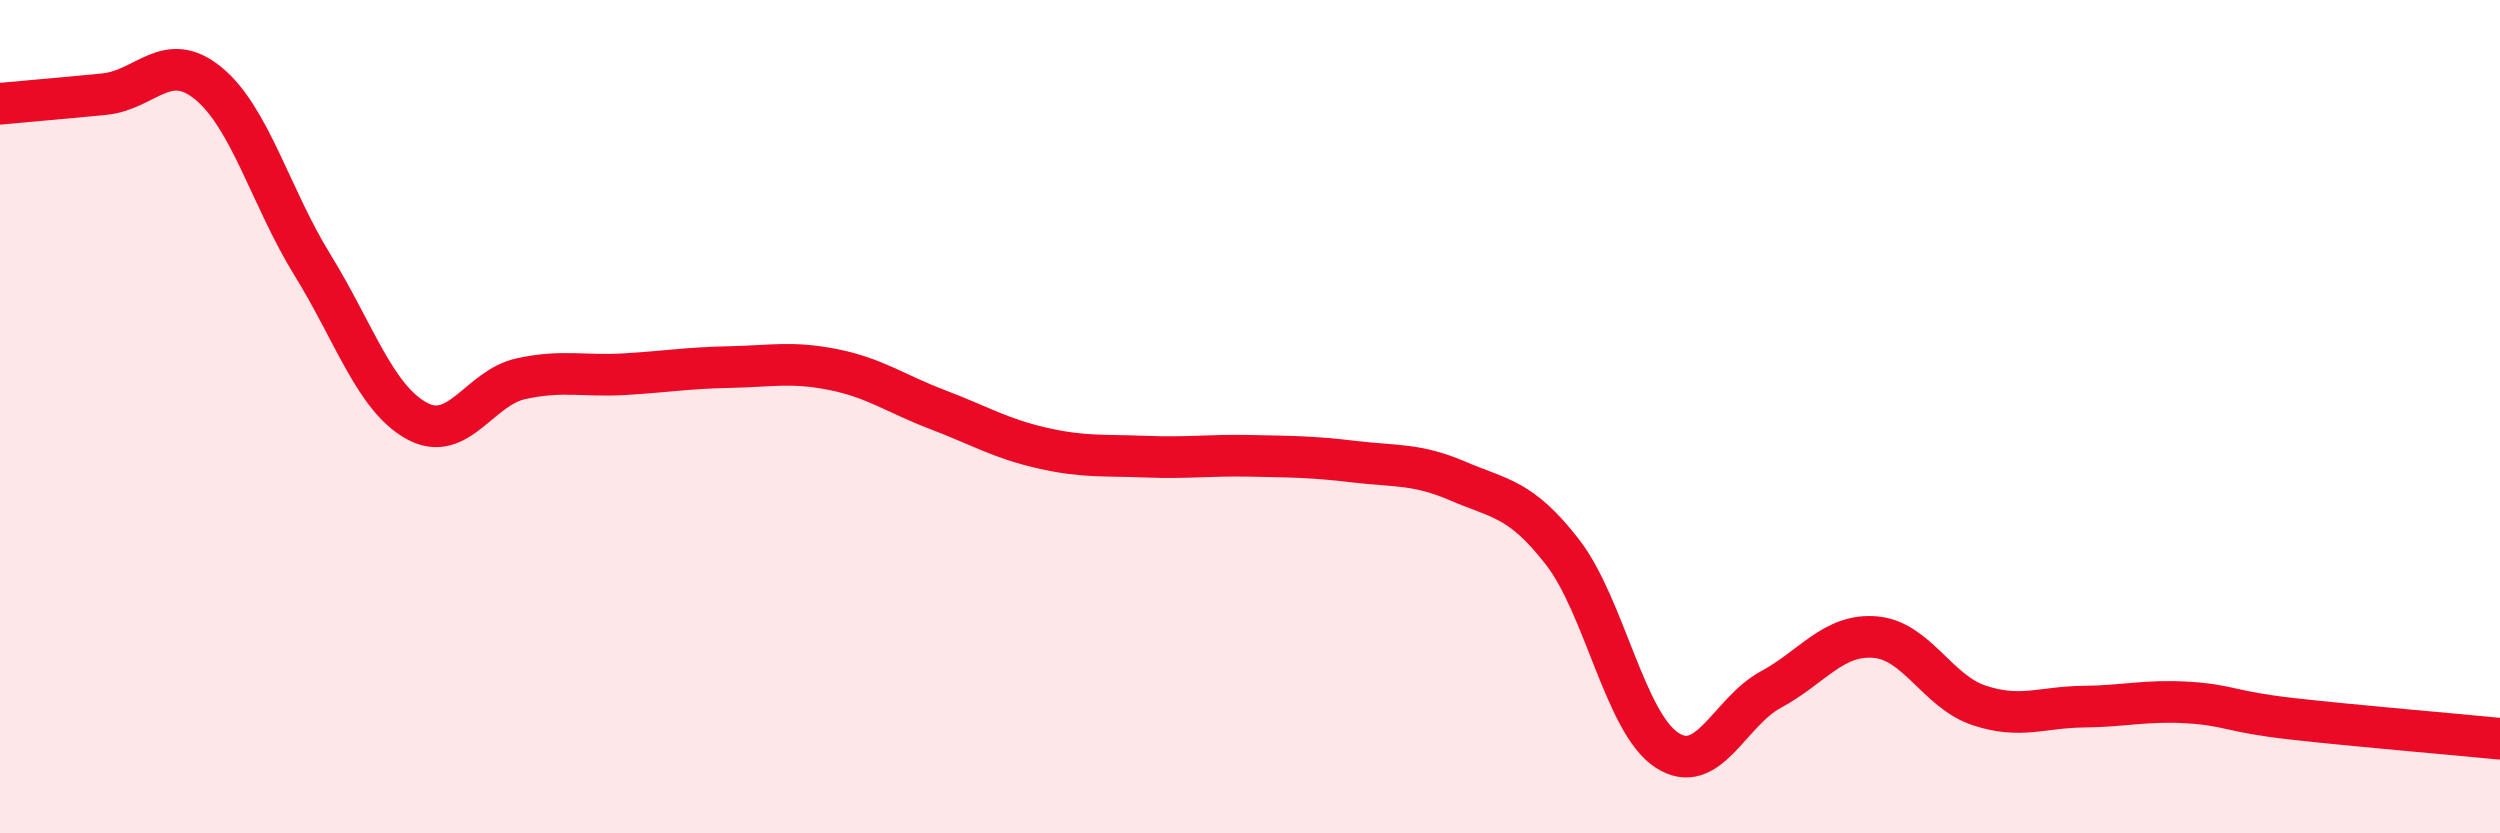
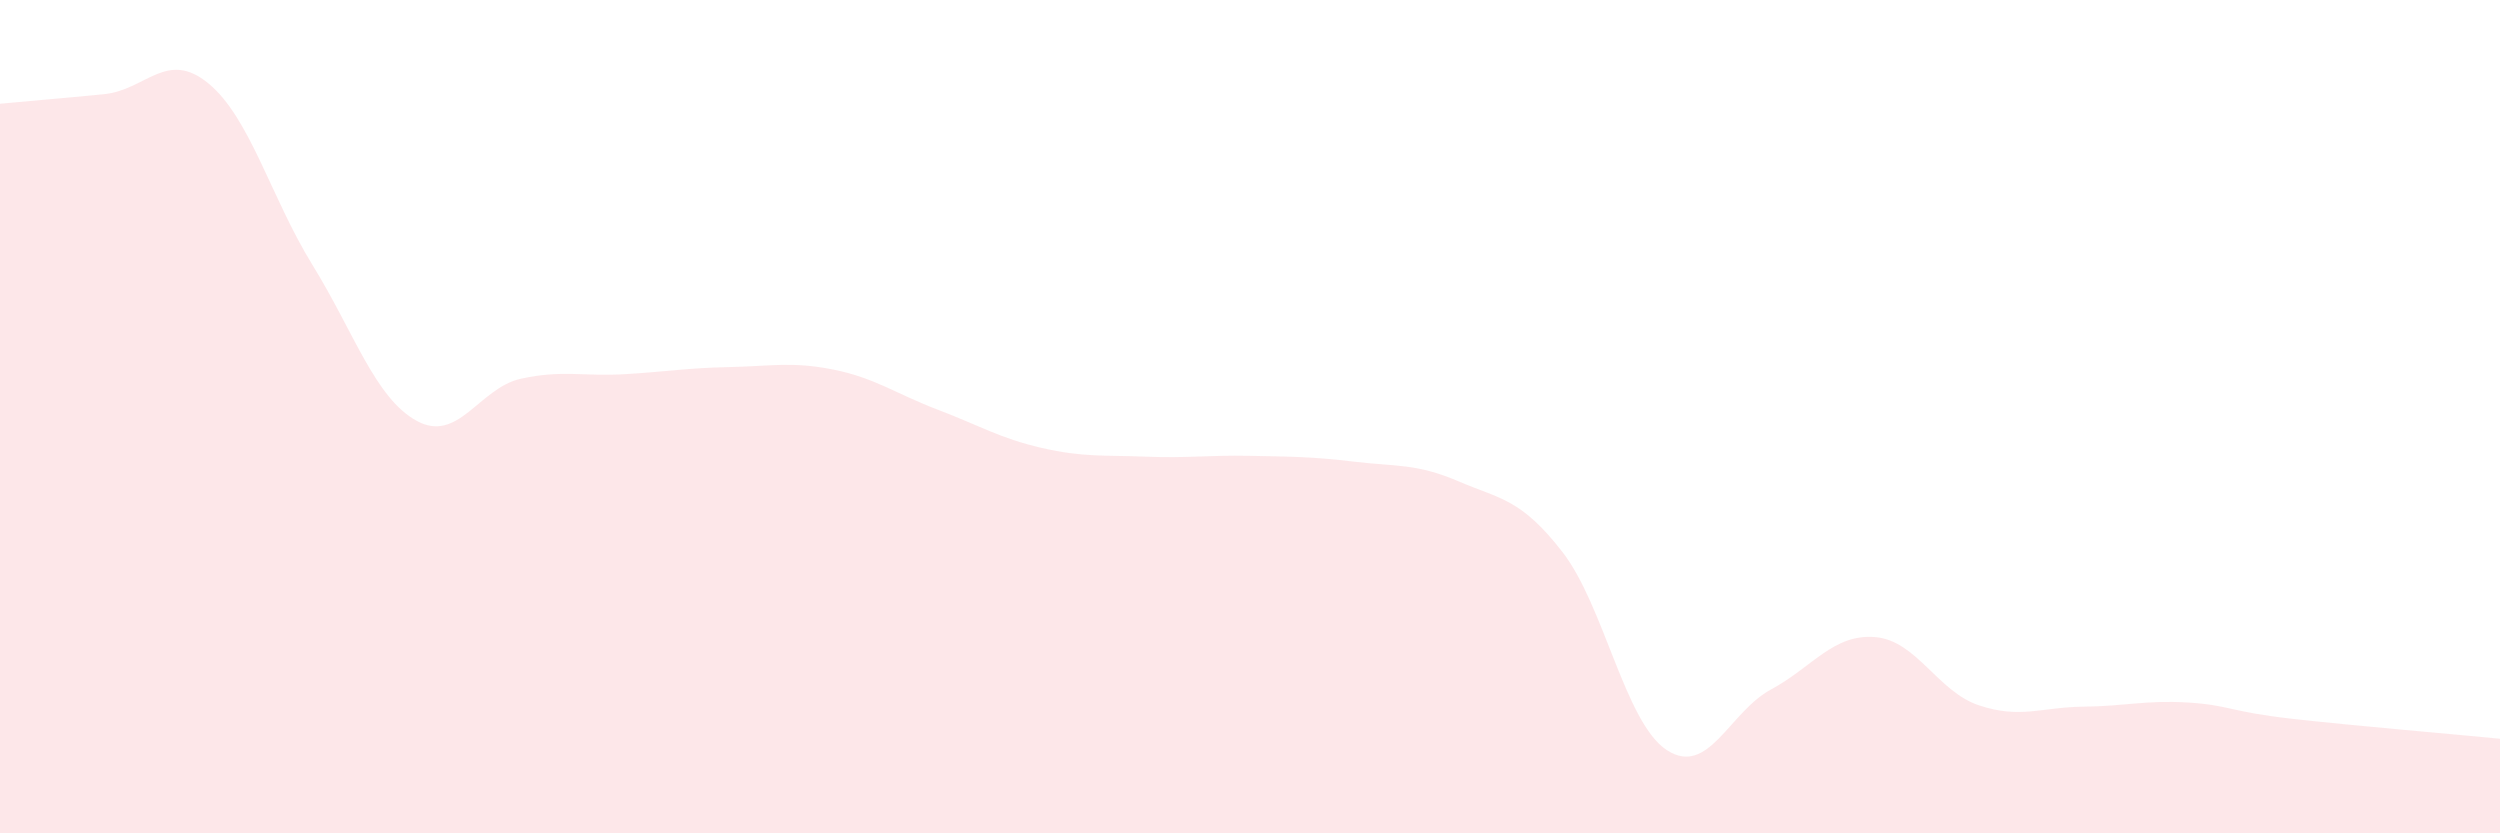
<svg xmlns="http://www.w3.org/2000/svg" width="60" height="20" viewBox="0 0 60 20">
  <path d="M 0,2.49 C 0.5,2.44 1.5,2.36 2.5,2.26 C 3.5,2.16 4,1.18 5,2 C 6,2.82 6.5,4.74 7.5,6.36 C 8.5,7.98 9,9.55 10,10.1 C 11,10.65 11.5,9.31 12.5,9.09 C 13.5,8.87 14,9.04 15,8.98 C 16,8.92 16.5,8.83 17.5,8.81 C 18.5,8.79 19,8.67 20,8.87 C 21,9.07 21.5,9.45 22.5,9.83 C 23.5,10.21 24,10.52 25,10.75 C 26,10.98 26.5,10.92 27.5,10.96 C 28.5,11 29,10.92 30,10.94 C 31,10.96 31.5,10.96 32.5,11.08 C 33.5,11.2 34,11.12 35,11.55 C 36,11.98 36.5,11.96 37.5,13.25 C 38.5,14.54 39,17.34 40,18 C 41,18.66 41.5,17.09 42.5,16.55 C 43.5,16.01 44,15.21 45,15.29 C 46,15.37 46.5,16.6 47.5,16.93 C 48.5,17.26 49,16.97 50,16.96 C 51,16.95 51.5,16.8 52.5,16.86 C 53.5,16.92 53.5,17.08 55,17.25 C 56.5,17.42 59,17.63 60,17.73L60 20L0 20Z" fill="#EB0A25" opacity="0.1" stroke-linecap="round" stroke-linejoin="round" />
-   <path d="M 0,2.49 C 0.5,2.44 1.5,2.36 2.5,2.26 C 3.5,2.16 4,1.18 5,2 C 6,2.82 6.5,4.74 7.5,6.36 C 8.5,7.98 9,9.55 10,10.1 C 11,10.65 11.5,9.31 12.5,9.09 C 13.5,8.87 14,9.04 15,8.98 C 16,8.92 16.5,8.83 17.5,8.81 C 18.5,8.79 19,8.67 20,8.87 C 21,9.07 21.5,9.45 22.5,9.83 C 23.5,10.21 24,10.52 25,10.75 C 26,10.98 26.5,10.92 27.5,10.96 C 28.5,11 29,10.92 30,10.94 C 31,10.96 31.5,10.96 32.5,11.08 C 33.5,11.2 34,11.12 35,11.55 C 36,11.98 36.5,11.96 37.5,13.25 C 38.5,14.54 39,17.34 40,18 C 41,18.66 41.5,17.09 42.5,16.55 C 43.5,16.01 44,15.21 45,15.29 C 46,15.37 46.5,16.6 47.5,16.93 C 48.5,17.26 49,16.97 50,16.96 C 51,16.95 51.5,16.8 52.5,16.86 C 53.5,16.92 53.5,17.08 55,17.25 C 56.5,17.42 59,17.63 60,17.73" stroke="#EB0A25" stroke-width="1" fill="none" stroke-linecap="round" stroke-linejoin="round" />
</svg>